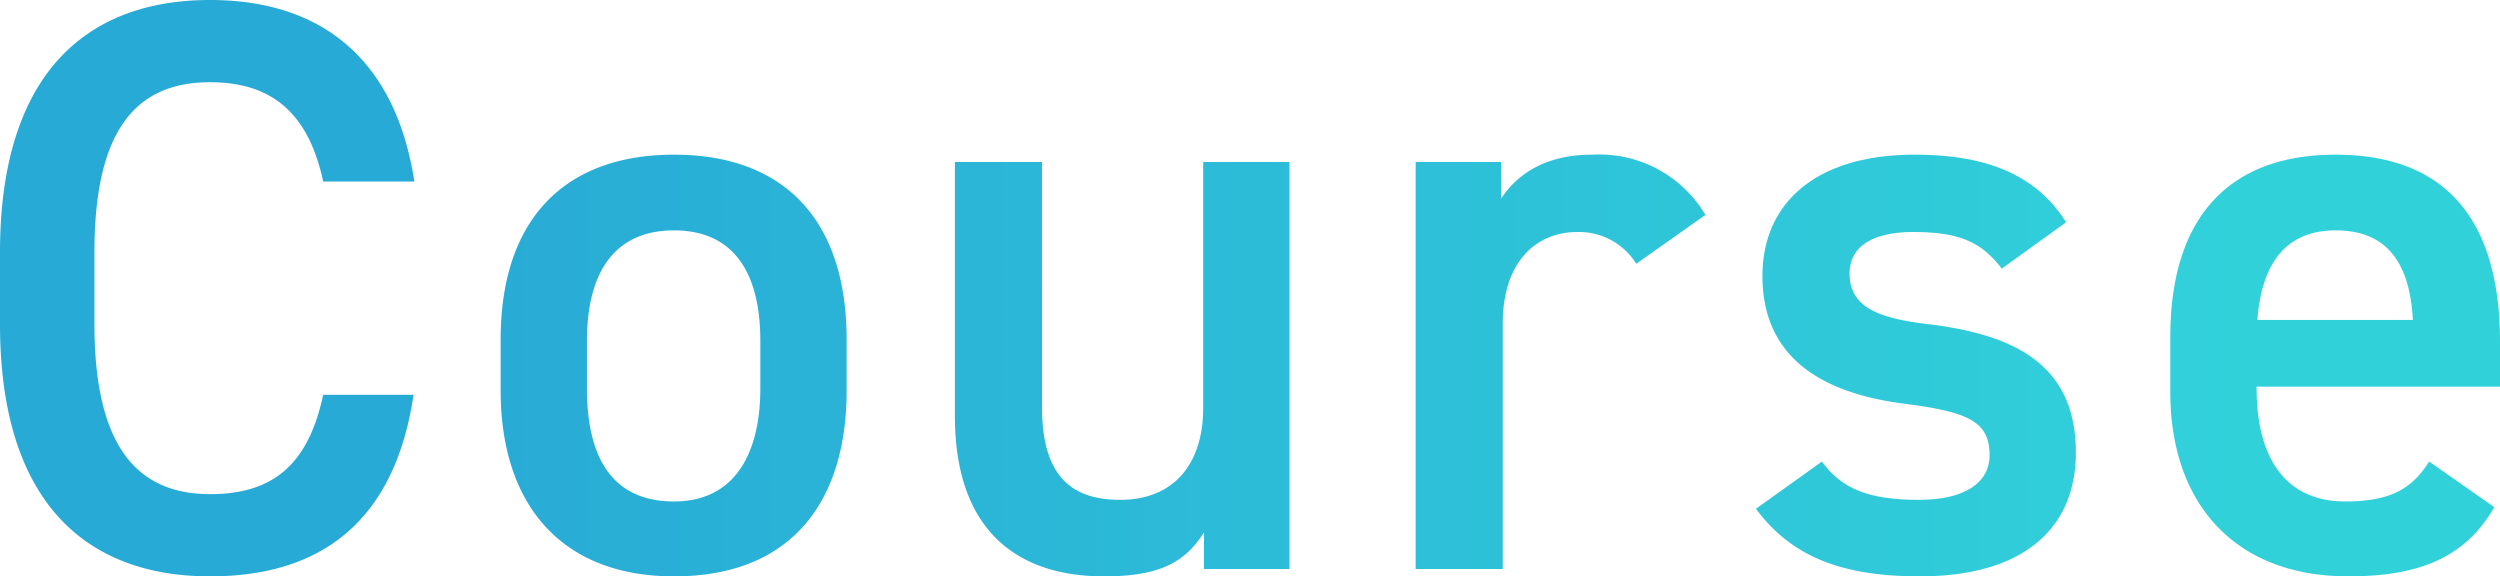
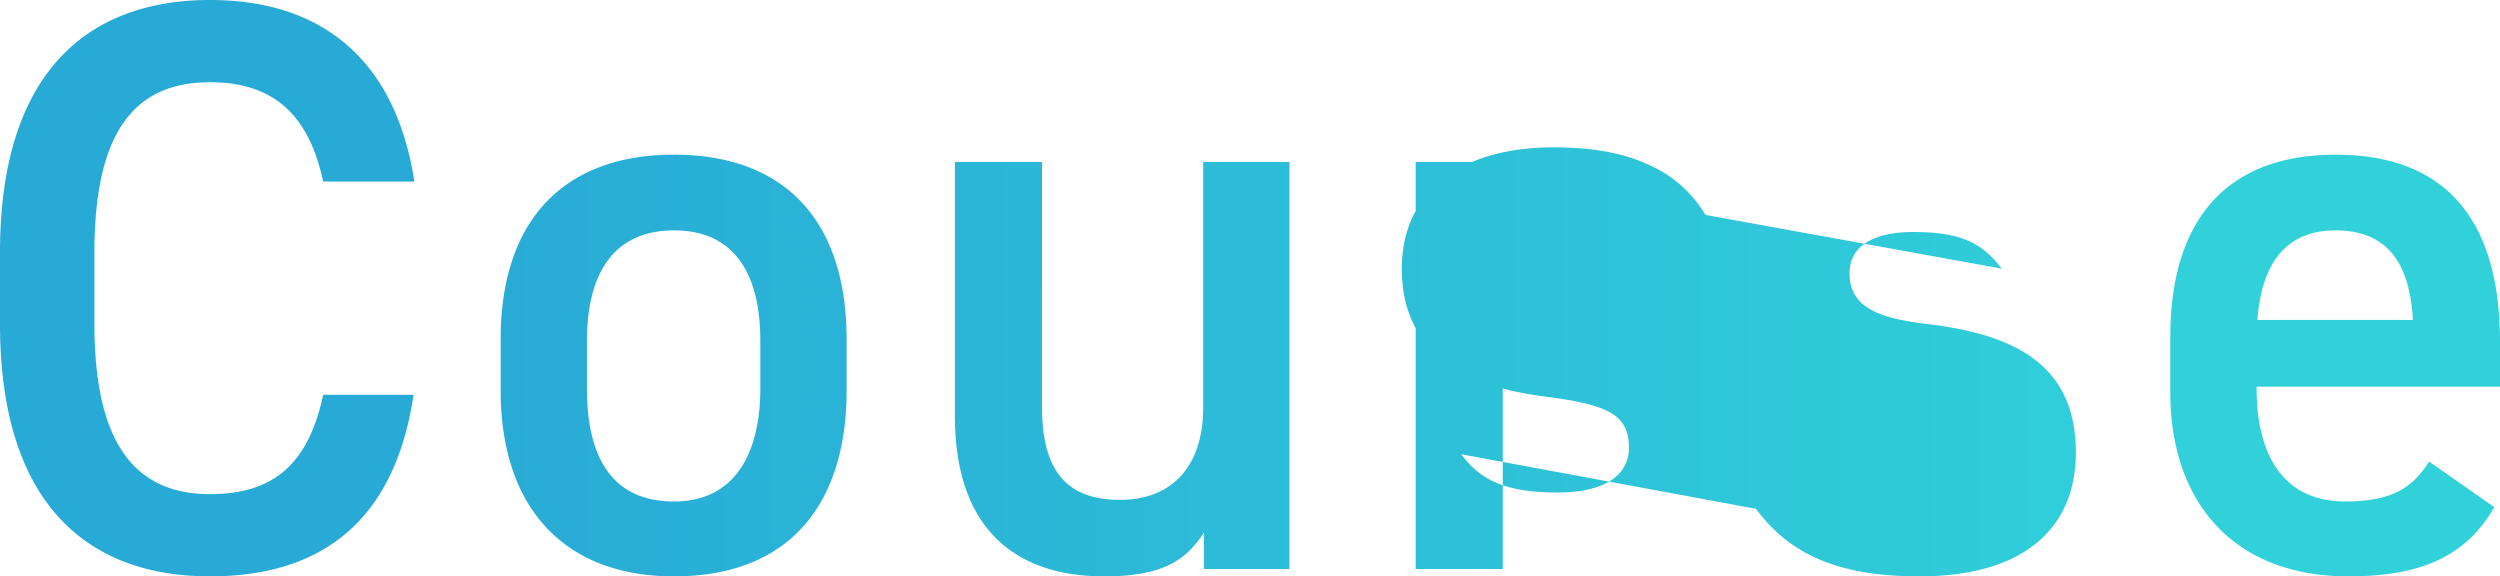
<svg xmlns="http://www.w3.org/2000/svg" width="184.26" height="42.48" viewBox="0 0 184.26 42.48">
  <defs>
    <linearGradient id="linear-gradient" x1="0.172" y1="0.5" x2="0.891" y2="0.5" gradientUnits="objectBoundingBox">
      <stop offset="0" stop-color="#28aad6" />
      <stop offset="1" stop-color="#31d1da" />
    </linearGradient>
  </defs>
-   <path id="パス_52" data-name="パス 52" d="M33.42-28.56c-1.38-9-6.84-13.38-15.06-13.38-9.24,0-15.48,5.58-15.48,18.6v5.28C2.88-5.04,9.12.54,18.36.54c8.22,0,13.62-4.08,15-13.38H26.7c-1.08,5.04-3.6,7.32-8.34,7.32-5.52,0-8.52-3.72-8.52-12.54v-5.28c0-8.94,3-12.54,8.52-12.54,4.56,0,7.26,2.28,8.34,7.32ZM65.28-16.92c0-8.82-4.62-13.62-12.72-13.62s-12.78,4.8-12.78,13.62v3.78C39.78-4.86,44.16.54,52.56.54c8.82,0,12.72-5.7,12.72-13.68ZM52.56-4.98c-4.86,0-6.42-3.66-6.42-8.34V-16.8c0-5.16,2.1-8.16,6.42-8.16,4.26,0,6.36,2.94,6.36,8.16v3.48C58.92-8.64,57.12-4.98,52.56-4.98ZM97.92-30H91.56v18.12c0,4.14-2.16,6.78-6.12,6.78-3.36,0-5.76-1.5-5.76-6.84V-30H73.26v18.72C73.26-2.64,78.06.54,84.24.54c4.2,0,6-1.08,7.38-3.24V0h6.3Zm30.66,3.9a9.1,9.1,0,0,0-8.34-4.44c-3.54,0-5.58,1.5-6.72,3.24V-30h-6.3V0h6.42V-18.12c0-4.32,2.28-6.72,5.52-6.72a4.973,4.973,0,0,1,4.32,2.34Zm26.58.54c-2.34-3.72-6.24-4.98-11.16-4.98-7.32,0-11.22,3.6-11.22,8.94,0,6.3,4.8,8.7,10.5,9.42,4.68.6,6.24,1.32,6.24,3.78,0,2.1-1.92,3.3-5.22,3.3-3.96,0-5.76-.96-7.14-2.82L132.3-4.44c2.46,3.3,5.94,4.98,12.06,4.98,7.74,0,11.52-3.6,11.52-9.12,0-6.36-4.32-8.7-10.98-9.48-3.48-.42-5.7-1.2-5.7-3.72,0-2.16,1.98-3.06,4.68-3.06,3.6,0,5.1.84,6.54,2.7ZM181.92-7.92c-1.2,1.86-2.64,2.94-6.18,2.94-4.74,0-6.54-3.66-6.54-8.34v-.12h17.94v-3.3c0-8.88-3.9-13.8-12.12-13.8-7.86,0-12.18,4.62-12.18,13.44v4.08c0,7.98,4.56,13.56,13.14,13.56,5.28,0,8.64-1.44,10.74-5.1Zm-6.9-17.04c3.66,0,5.46,2.22,5.7,6.6H169.26C169.56-22.44,171.3-24.96,175.02-24.96Z" transform="translate(-2.88 41.94)" fill="url(#linear-gradient)" />
+   <path id="パス_52" data-name="パス 52" d="M33.42-28.56c-1.38-9-6.84-13.38-15.06-13.38-9.24,0-15.48,5.58-15.48,18.6v5.28C2.88-5.04,9.12.54,18.36.54c8.22,0,13.62-4.08,15-13.38H26.7c-1.08,5.04-3.6,7.32-8.34,7.32-5.52,0-8.52-3.72-8.52-12.54v-5.28c0-8.94,3-12.54,8.52-12.54,4.56,0,7.26,2.28,8.34,7.32ZM65.28-16.92c0-8.82-4.62-13.62-12.72-13.62s-12.78,4.8-12.78,13.62v3.78C39.78-4.86,44.16.54,52.56.54c8.82,0,12.72-5.7,12.72-13.68ZM52.56-4.98c-4.86,0-6.42-3.66-6.42-8.34V-16.8c0-5.16,2.1-8.16,6.42-8.16,4.26,0,6.36,2.94,6.36,8.16v3.48C58.92-8.64,57.12-4.98,52.56-4.98ZM97.92-30H91.56v18.12c0,4.14-2.16,6.78-6.12,6.78-3.36,0-5.76-1.5-5.76-6.84V-30H73.26v18.72C73.26-2.64,78.06.54,84.24.54c4.2,0,6-1.08,7.38-3.24V0h6.3Zm30.66,3.9a9.1,9.1,0,0,0-8.34-4.44c-3.54,0-5.58,1.5-6.72,3.24V-30h-6.3V0h6.42V-18.12c0-4.32,2.28-6.72,5.52-6.72a4.973,4.973,0,0,1,4.32,2.34Zc-2.34-3.72-6.24-4.98-11.16-4.98-7.32,0-11.22,3.6-11.22,8.94,0,6.3,4.8,8.7,10.5,9.42,4.68.6,6.24,1.32,6.24,3.78,0,2.1-1.92,3.3-5.22,3.3-3.96,0-5.76-.96-7.14-2.82L132.3-4.44c2.46,3.3,5.94,4.98,12.06,4.98,7.74,0,11.52-3.6,11.52-9.12,0-6.36-4.32-8.7-10.98-9.48-3.48-.42-5.7-1.2-5.7-3.72,0-2.16,1.98-3.06,4.68-3.06,3.6,0,5.1.84,6.54,2.7ZM181.92-7.92c-1.2,1.86-2.64,2.94-6.18,2.94-4.74,0-6.54-3.66-6.54-8.34v-.12h17.94v-3.3c0-8.88-3.9-13.8-12.12-13.8-7.86,0-12.18,4.62-12.18,13.44v4.08c0,7.98,4.56,13.56,13.14,13.56,5.28,0,8.64-1.44,10.74-5.1Zm-6.9-17.04c3.66,0,5.46,2.22,5.7,6.6H169.26C169.56-22.44,171.3-24.96,175.02-24.96Z" transform="translate(-2.88 41.94)" fill="url(#linear-gradient)" />
</svg>